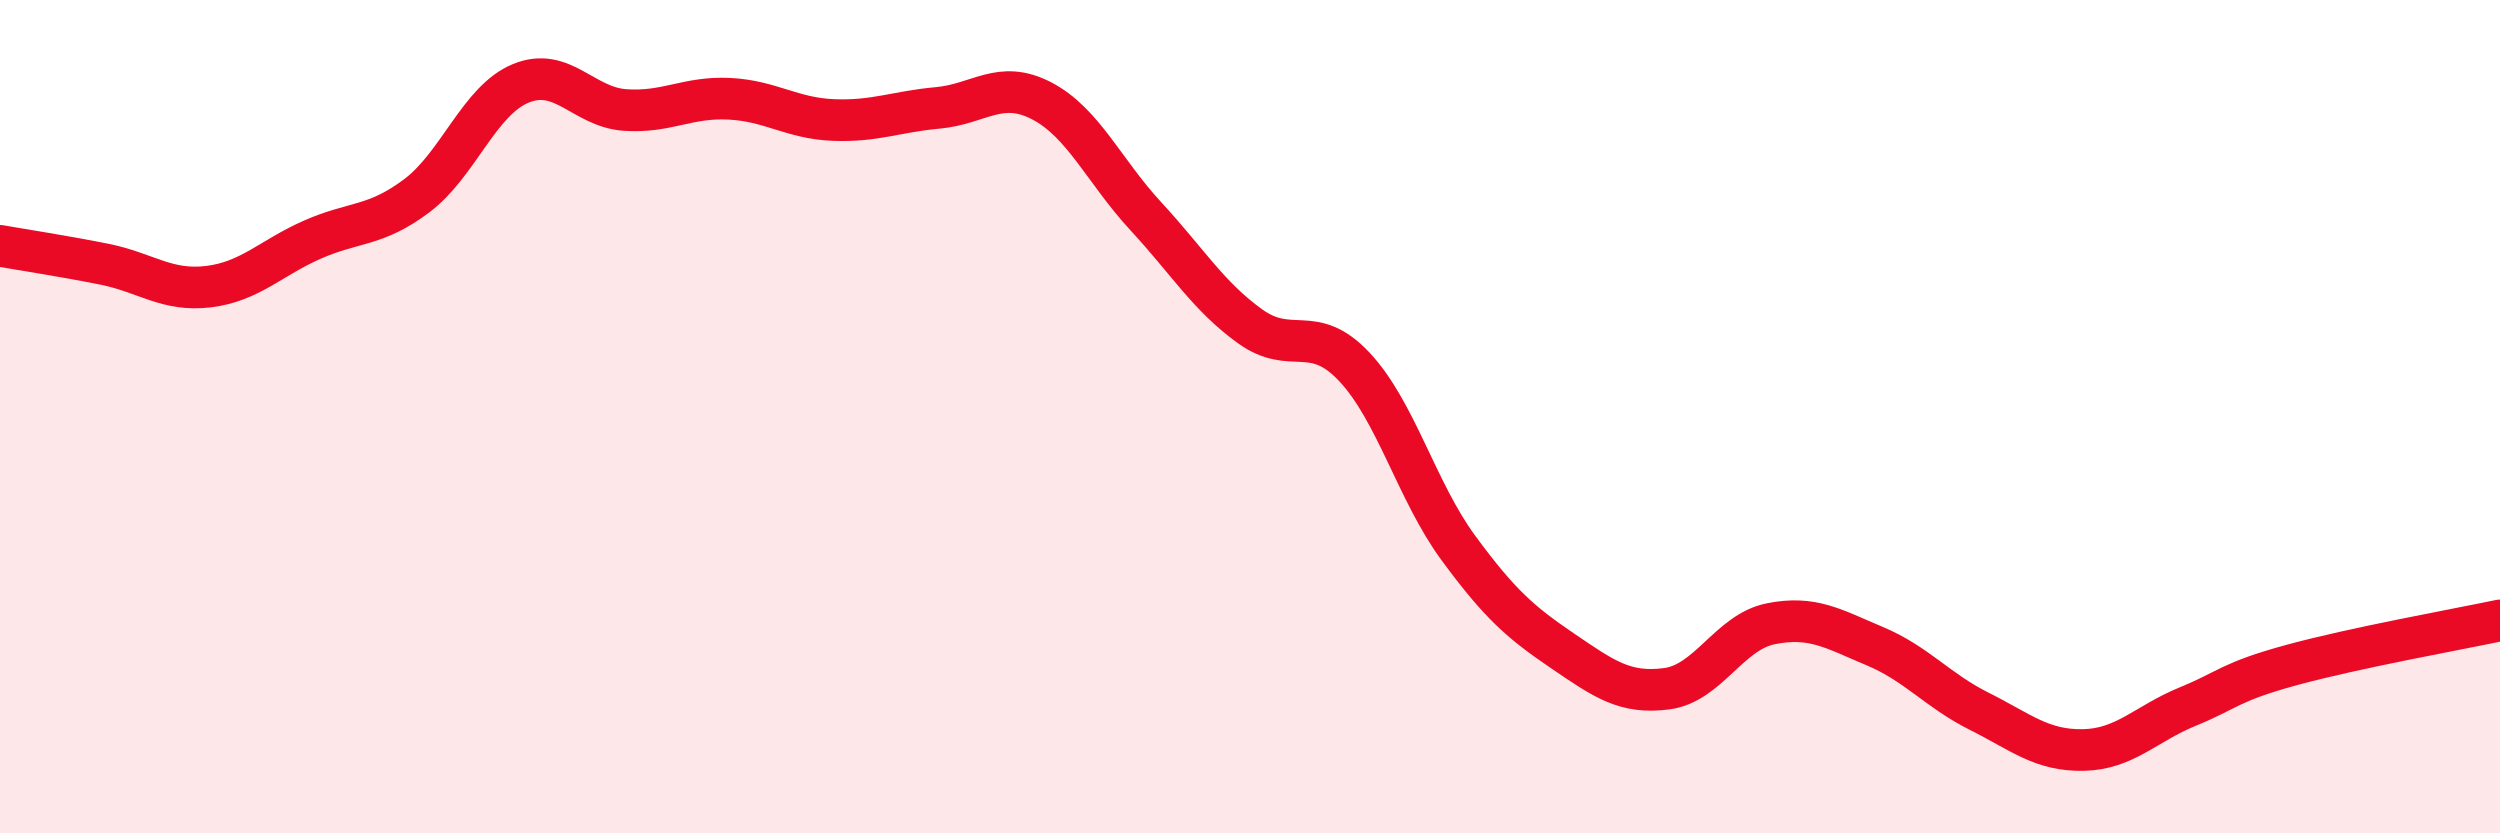
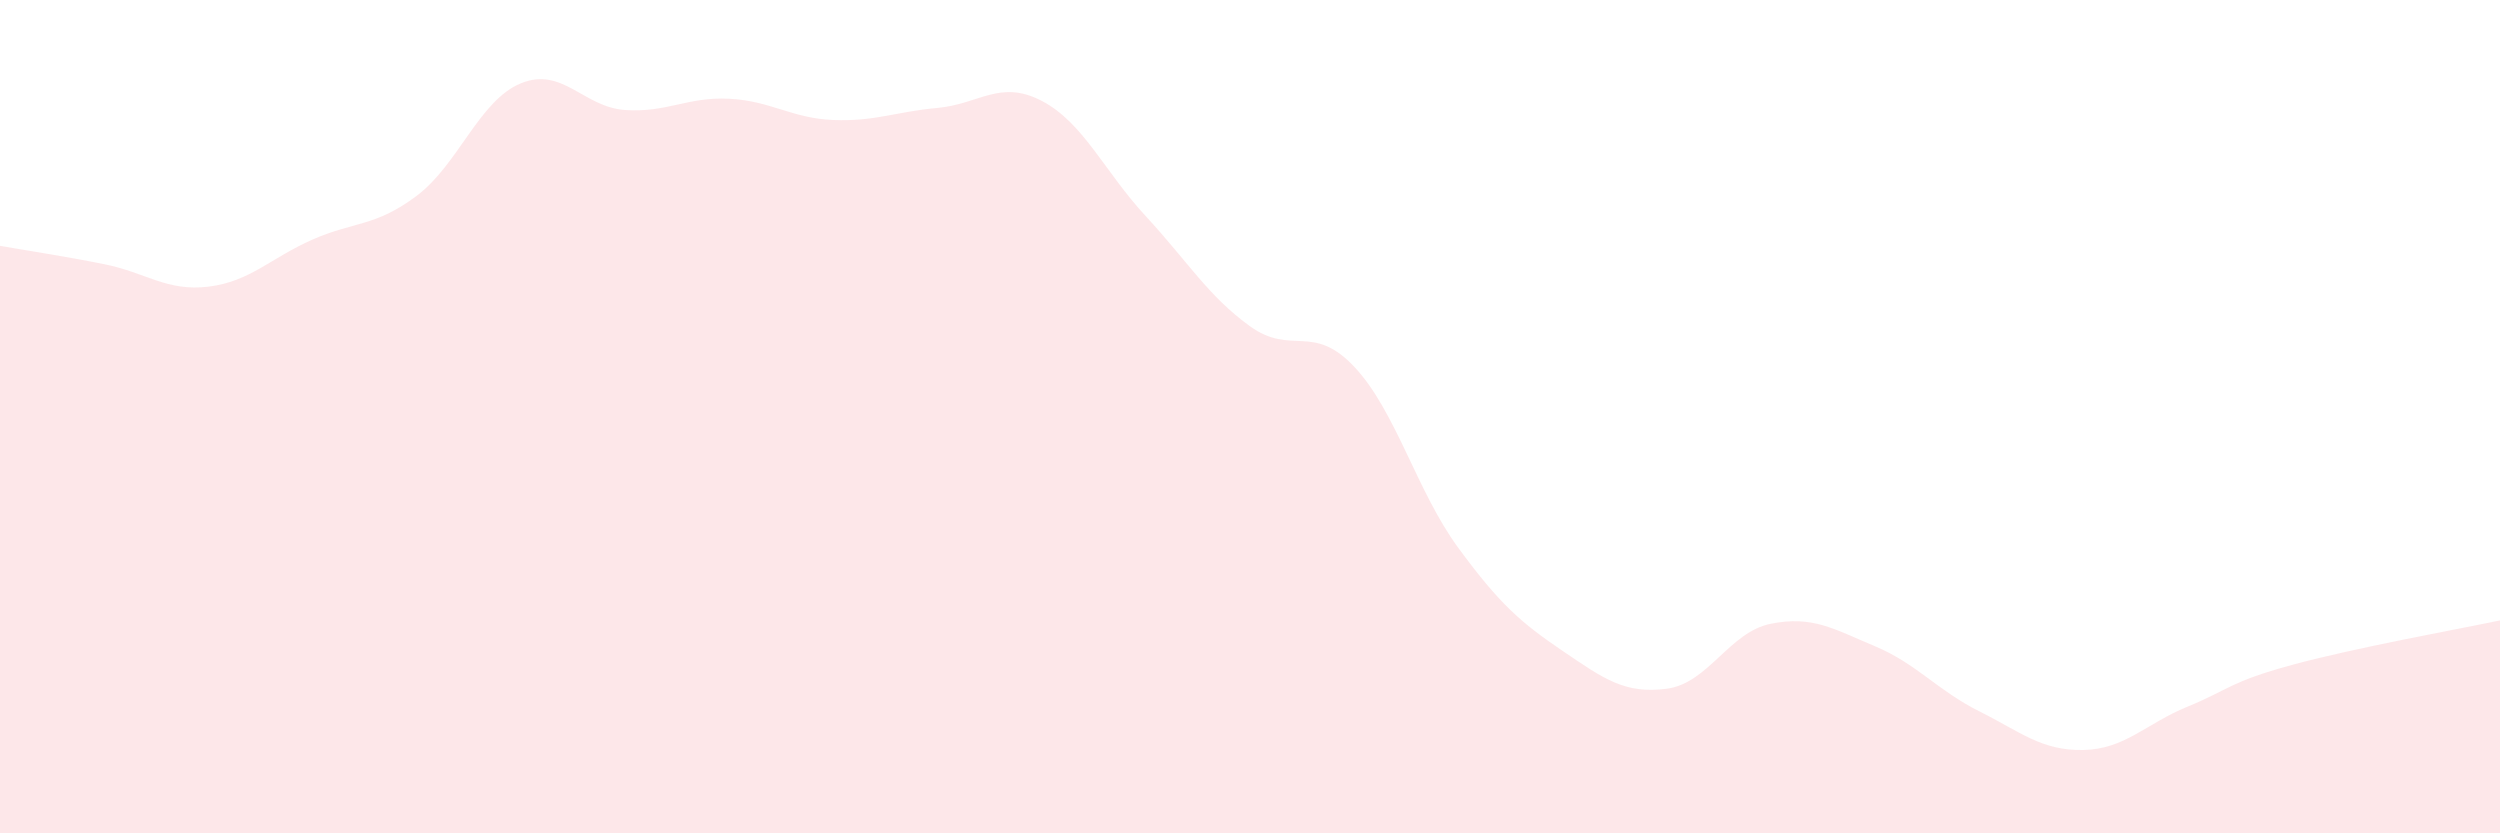
<svg xmlns="http://www.w3.org/2000/svg" width="60" height="20" viewBox="0 0 60 20">
  <path d="M 0,5.9 C 0.5,5.99 1.5,6.14 2.5,6.34 C 3.5,6.54 4,7 5,6.88 C 6,6.76 6.5,6.19 7.5,5.75 C 8.5,5.31 9,5.45 10,4.7 C 11,3.95 11.5,2.41 12.5,2 C 13.5,1.59 14,2.57 15,2.64 C 16,2.71 16.5,2.32 17.5,2.37 C 18.5,2.42 19,2.84 20,2.88 C 21,2.92 21.5,2.68 22.5,2.59 C 23.5,2.5 24,1.9 25,2.42 C 26,2.94 26.5,4.11 27.5,5.19 C 28.5,6.27 29,7.11 30,7.83 C 31,8.55 31.5,7.74 32.5,8.8 C 33.5,9.86 34,11.79 35,13.15 C 36,14.51 36.5,14.94 37.5,15.62 C 38.5,16.3 39,16.66 40,16.53 C 41,16.4 41.5,15.17 42.5,14.97 C 43.5,14.77 44,15.09 45,15.51 C 46,15.93 46.5,16.57 47.5,17.07 C 48.5,17.57 49,18.02 50,18 C 51,17.98 51.5,17.37 52.5,16.96 C 53.5,16.55 53.5,16.37 55,15.96 C 56.5,15.55 59,15.1 60,14.89L60 20L0 20Z" fill="#EB0A25" opacity="0.1" stroke-linecap="round" stroke-linejoin="round" />
-   <path d="M 0,5.9 C 0.5,5.99 1.5,6.14 2.5,6.34 C 3.5,6.54 4,7 5,6.88 C 6,6.76 6.5,6.19 7.5,5.75 C 8.5,5.31 9,5.45 10,4.7 C 11,3.95 11.5,2.41 12.5,2 C 13.5,1.59 14,2.57 15,2.64 C 16,2.71 16.5,2.32 17.5,2.37 C 18.5,2.42 19,2.84 20,2.88 C 21,2.92 21.5,2.68 22.5,2.59 C 23.5,2.5 24,1.9 25,2.42 C 26,2.94 26.5,4.11 27.5,5.19 C 28.5,6.27 29,7.11 30,7.83 C 31,8.55 31.5,7.74 32.5,8.8 C 33.5,9.86 34,11.79 35,13.15 C 36,14.51 36.5,14.94 37.5,15.62 C 38.5,16.3 39,16.66 40,16.53 C 41,16.4 41.5,15.17 42.5,14.97 C 43.5,14.77 44,15.09 45,15.51 C 46,15.93 46.5,16.57 47.5,17.07 C 48.5,17.57 49,18.02 50,18 C 51,17.98 51.5,17.37 52.5,16.96 C 53.5,16.55 53.5,16.37 55,15.96 C 56.5,15.55 59,15.1 60,14.89" stroke="#EB0A25" stroke-width="1" fill="none" stroke-linecap="round" stroke-linejoin="round" />
</svg>